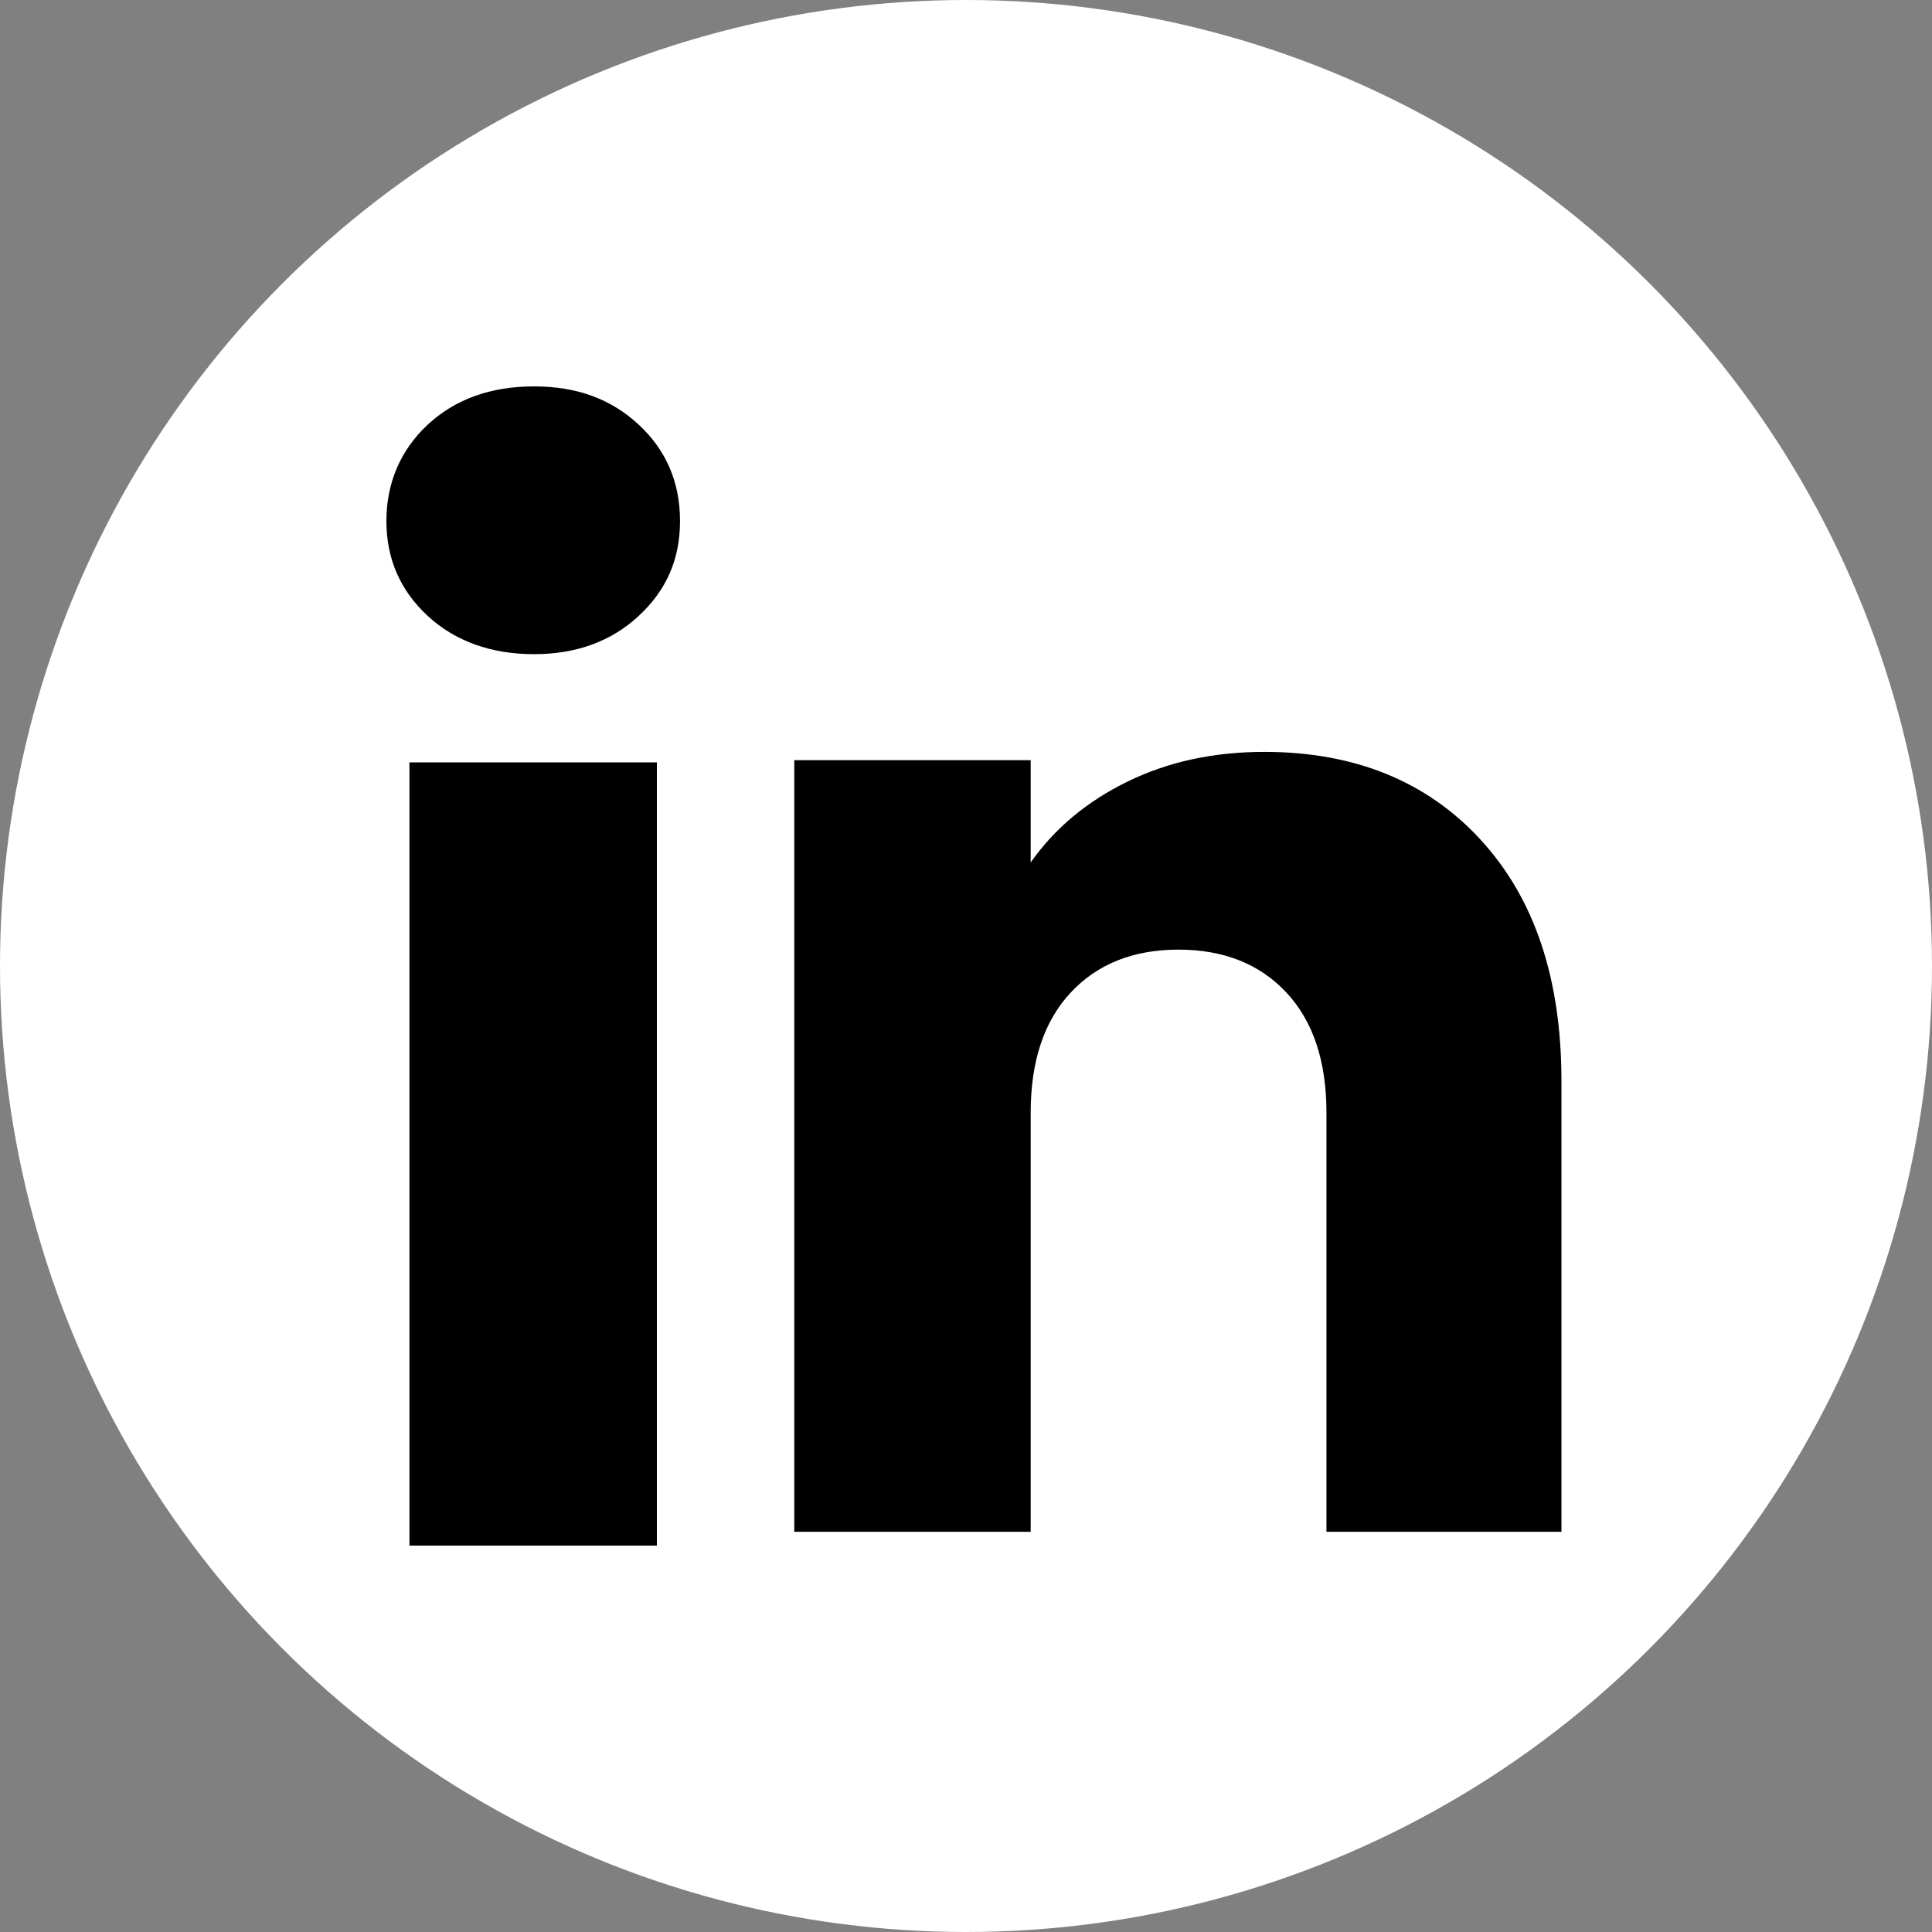
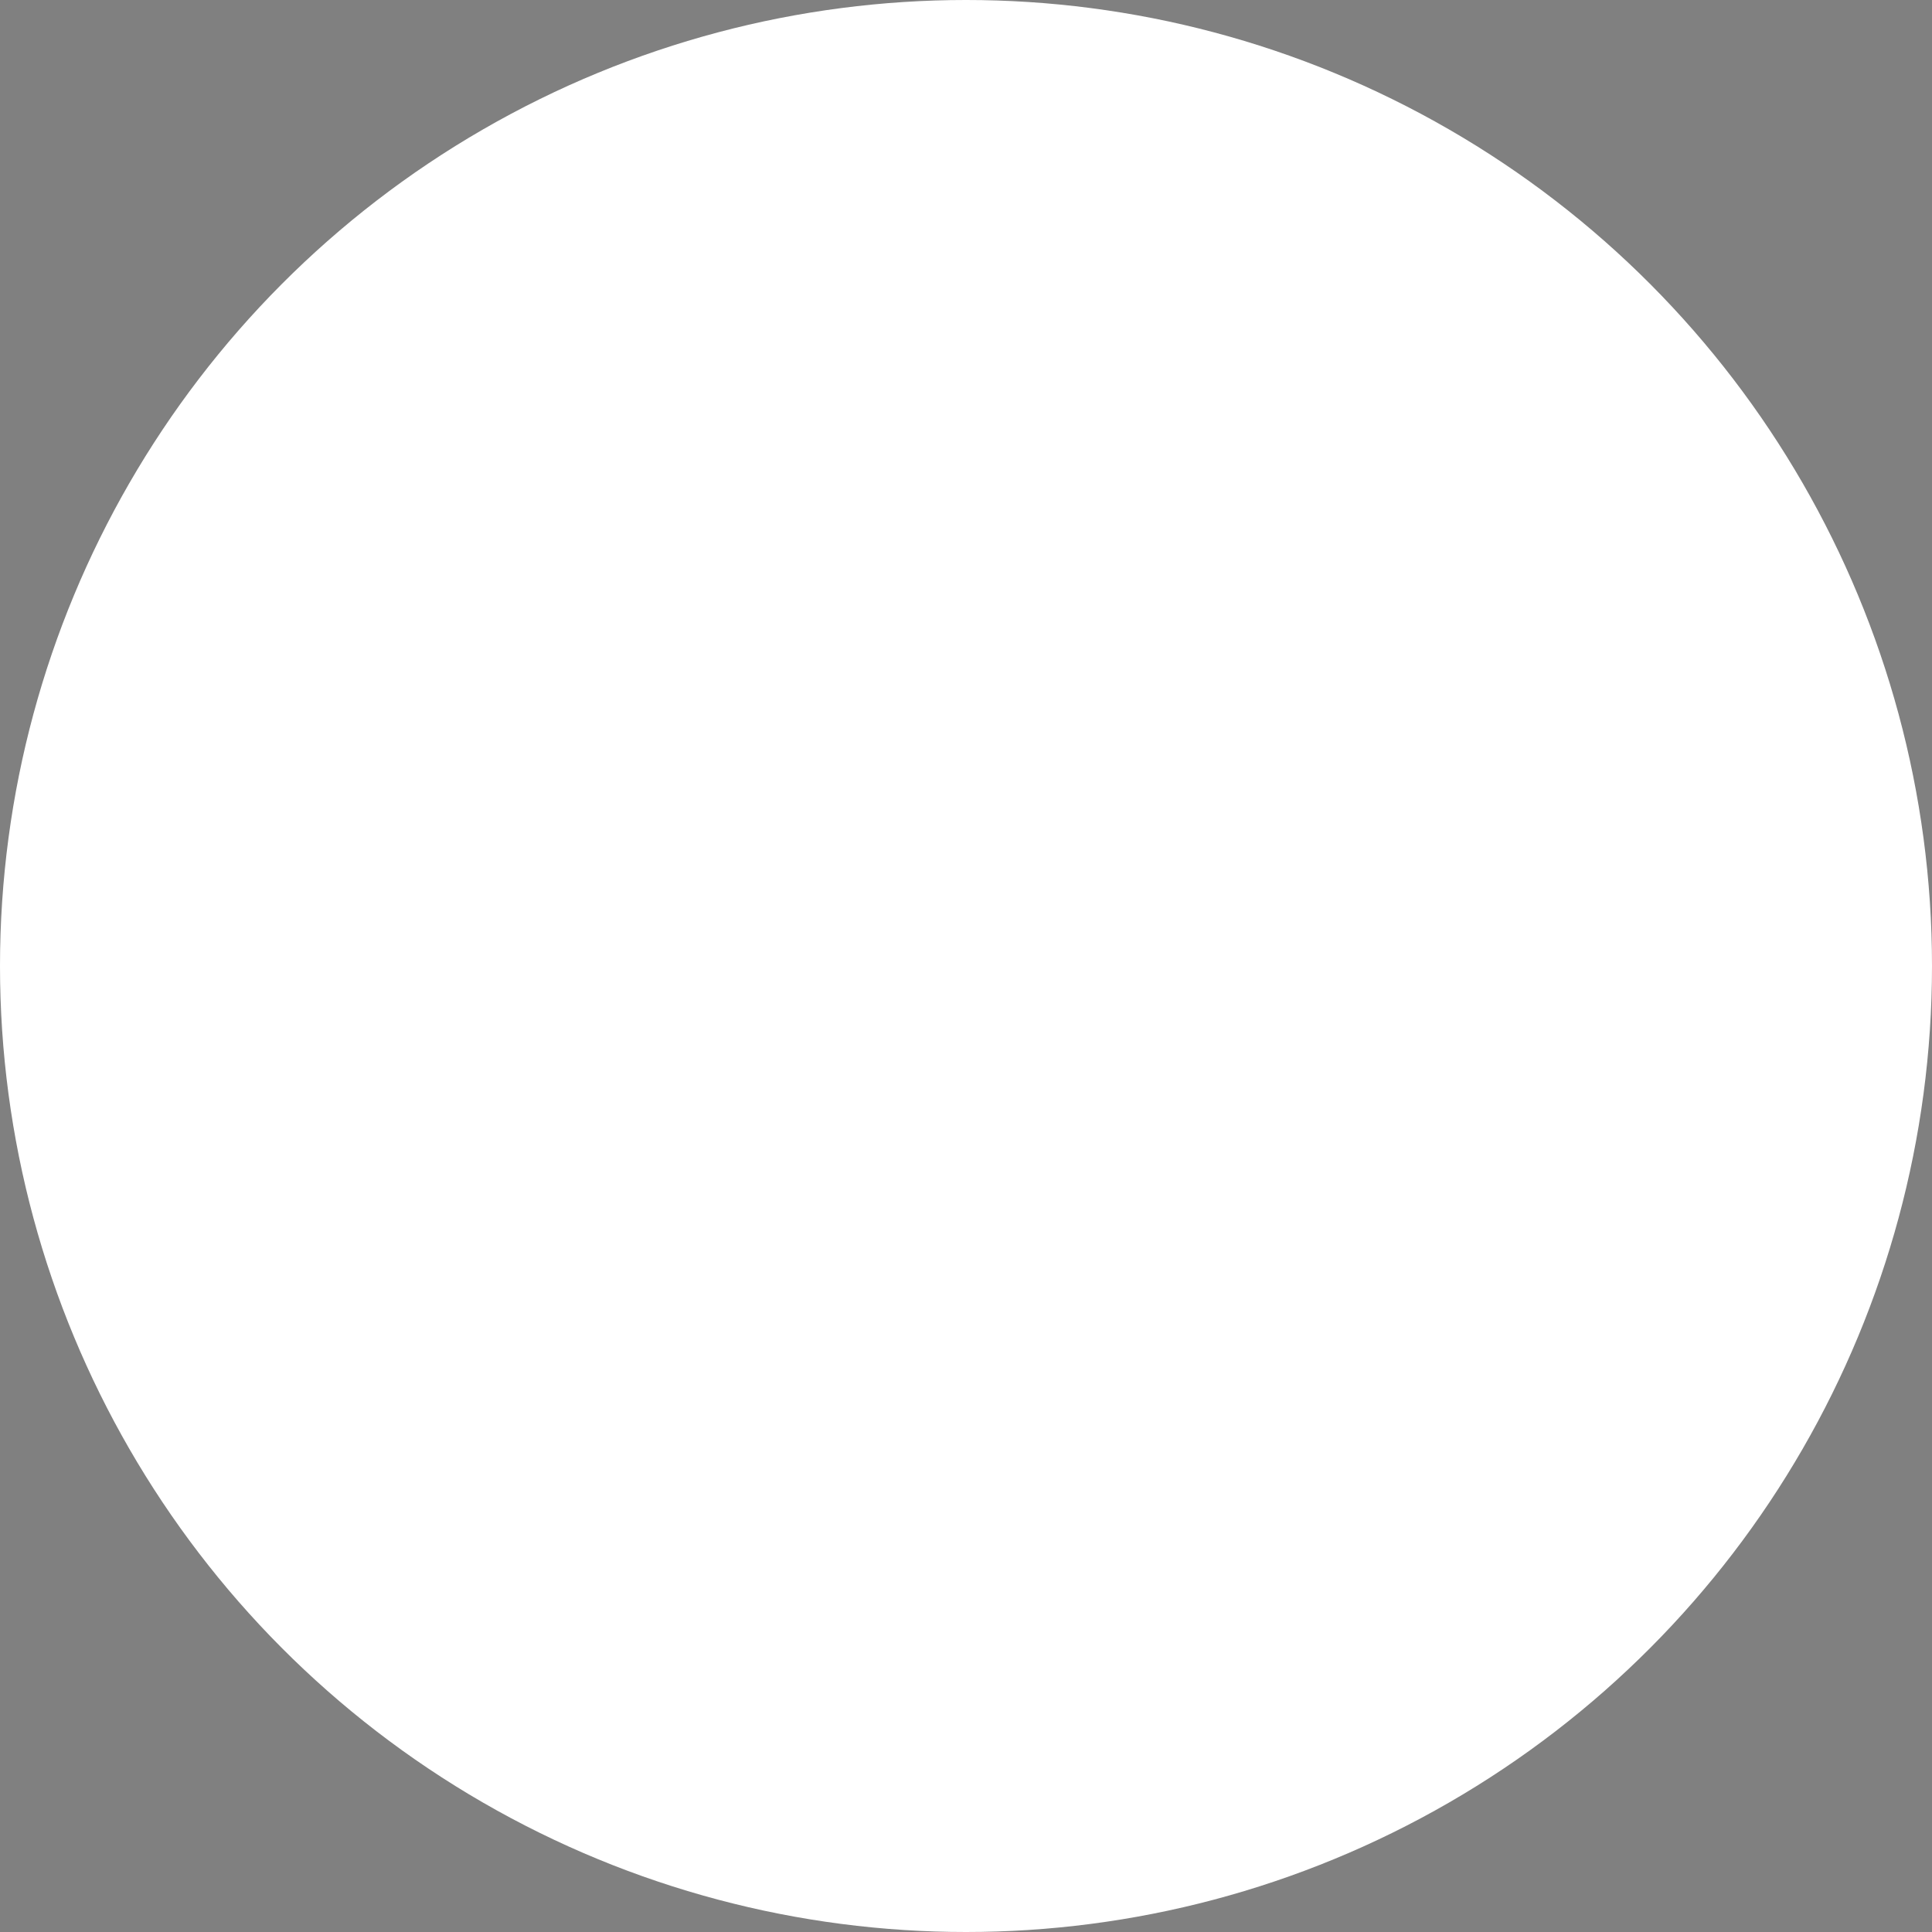
<svg xmlns="http://www.w3.org/2000/svg" width="40" height="40" viewBox="0 0 40 40" fill="none">
  <rect x="0" y="0" width="40" height="40" fill="#808080" stroke="none" />
  <circle cx="20" cy="20" r="20" fill="white" />
-   <path d="M8.853 12.75C8.283 12.221 8 11.566 8 10.787C8 10.008 8.285 9.325 8.853 8.794C9.423 8.265 10.156 8 11.055 8C11.953 8 12.657 8.265 13.226 8.794C13.795 9.323 14.079 9.988 14.079 10.787C14.079 11.586 13.794 12.221 13.226 12.75C12.656 13.279 11.933 13.544 11.055 13.544C10.176 13.544 9.423 13.279 8.853 12.75ZM13.6 15.784V32H8.477V15.784H13.6Z" fill="black" />
-   <path d="M30.654 17.386C31.771 18.599 32.328 20.262 32.328 22.381V31.714H27.463V23.039C27.463 21.971 27.186 21.14 26.633 20.549C26.08 19.958 25.334 19.661 24.401 19.661C23.468 19.661 22.722 19.956 22.169 20.549C21.616 21.14 21.339 21.971 21.339 23.039V31.714H16.445V15.739H21.339V17.857C21.834 17.151 22.503 16.593 23.342 16.183C24.181 15.772 25.125 15.567 26.175 15.567C28.045 15.567 29.539 16.174 30.654 17.384V17.386Z" fill="black" />
</svg>